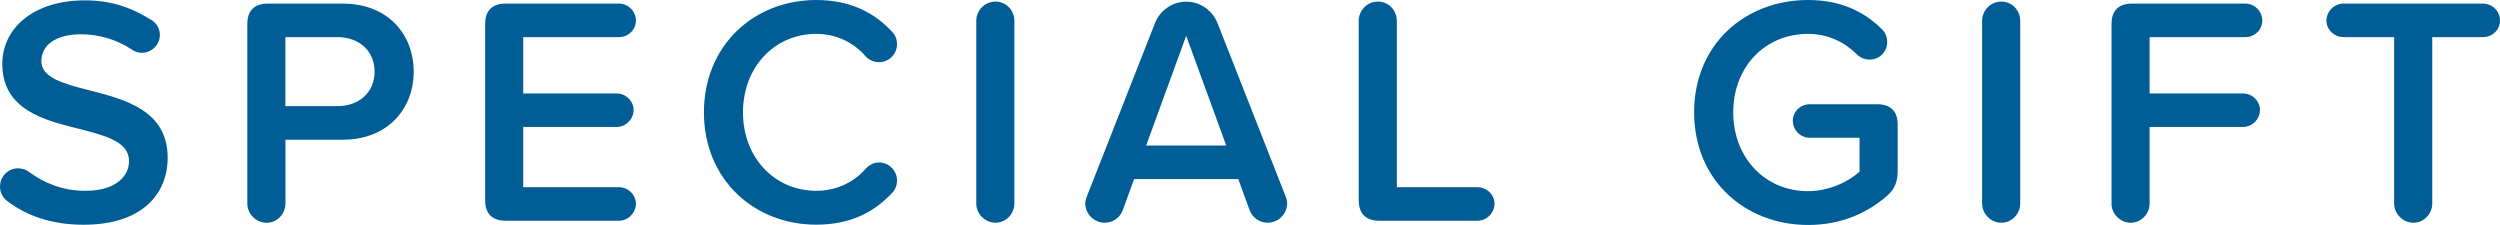
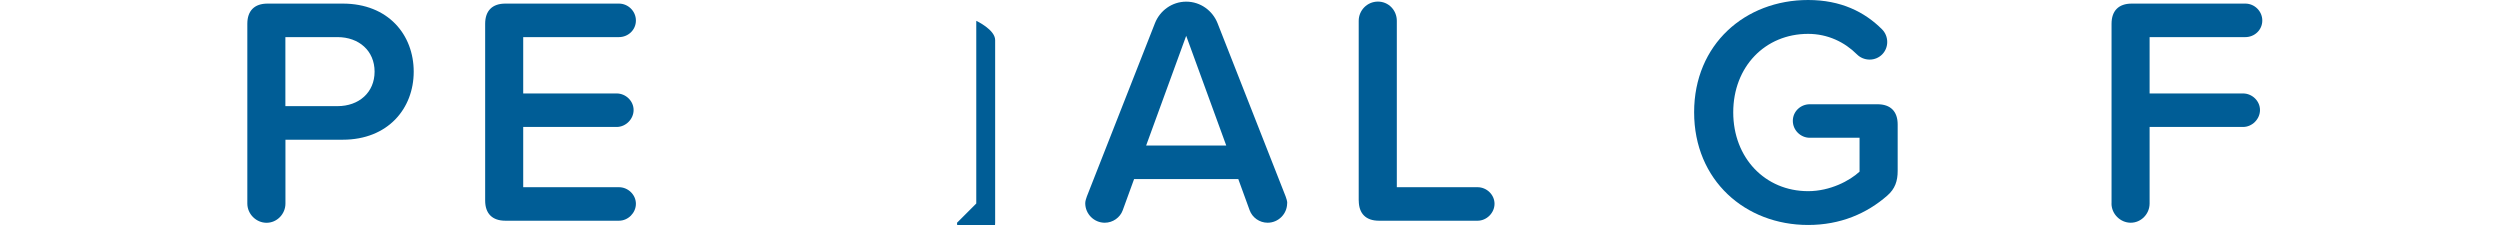
<svg xmlns="http://www.w3.org/2000/svg" id="_レイヤー_1" viewBox="0 0 423.73 38.14">
  <defs>
    <style>
      .cls-1 {
        fill: #005d96;
      }
    </style>
  </defs>
-   <path class="cls-1" d="M0,31.62c0-1.71,1.38-3.09,3.04-3.09.72,0,1.38.22,1.88.61,2.54,1.88,5.68,3.2,9.55,3.2,5.3,0,7.4-2.59,7.4-5.02,0-3.31-3.92-4.3-8.39-5.46C7.45,20.37.39,18.6.39,10.82.39,4.75,5.74.06,14.35.06c4.3,0,7.78,1.1,11.37,3.37.83.5,1.38,1.44,1.38,2.48,0,1.66-1.38,3.04-3.04,3.04-.66,0-1.27-.22-1.71-.55-2.65-1.77-5.74-2.59-8.55-2.59-4.36,0-6.79,1.82-6.79,4.58s3.75,3.81,8.11,4.91c6.07,1.55,13.3,3.42,13.3,11.42,0,6.13-4.31,11.37-14.24,11.37-5.46,0-9.71-1.54-12.97-4.03-.72-.55-1.21-1.43-1.21-2.43Z" />
  <path class="cls-1" d="M41.92,34.49V4.03c0-2.21,1.21-3.42,3.42-3.42h12.75c7.73,0,12.03,5.3,12.03,11.54s-4.36,11.53-12.03,11.53h-9.71v10.82c0,1.77-1.43,3.26-3.2,3.26s-3.26-1.49-3.26-3.26ZM57.2,6.29h-8.83v11.7h8.83c3.64,0,6.29-2.32,6.29-5.85s-2.65-5.85-6.29-5.85Z" />
  <path class="cls-1" d="M82.23,34V4.03c0-2.21,1.21-3.42,3.42-3.42h19.26c1.54,0,2.87,1.27,2.87,2.87s-1.32,2.81-2.87,2.81h-16.23v9.55h15.84c1.54,0,2.87,1.27,2.87,2.81s-1.33,2.87-2.87,2.87h-15.84v10.21h16.23c1.54,0,2.87,1.27,2.87,2.81s-1.32,2.87-2.87,2.87h-19.26c-2.21,0-3.42-1.21-3.42-3.42Z" />
-   <path class="cls-1" d="M119.31,19.04c0-11.31,8.44-19.04,19.04-19.04,5.91,0,9.99,2.26,12.92,5.46.5.5.77,1.27.77,2.04,0,1.66-1.38,3.04-3.04,3.04-.94,0-1.77-.39-2.32-1.05-1.99-2.26-4.91-3.75-8.33-3.75-7.01,0-12.42,5.57-12.42,13.3s5.41,13.3,12.42,13.3c3.42,0,6.35-1.43,8.39-3.75.55-.61,1.33-1.05,2.26-1.05,1.66,0,3.04,1.38,3.04,3.04,0,.77-.28,1.54-.77,2.04-2.93,3.2-6.95,5.46-12.92,5.46-10.6,0-19.04-7.73-19.04-19.04Z" />
-   <path class="cls-1" d="M165.47,34.49V3.53c0-1.77,1.43-3.26,3.26-3.26s3.2,1.49,3.2,3.26v30.96c0,1.77-1.43,3.26-3.2,3.26s-3.26-1.49-3.26-3.26Z" />
+   <path class="cls-1" d="M165.47,34.49V3.53s3.2,1.49,3.2,3.26v30.96c0,1.77-1.43,3.26-3.2,3.26s-3.26-1.49-3.26-3.26Z" />
  <path class="cls-1" d="M218.16,34.44c0,1.82-1.49,3.31-3.31,3.31-1.38,0-2.59-.88-3.04-2.1l-1.93-5.3h-17.66l-1.93,5.3c-.44,1.21-1.66,2.1-3.04,2.1-1.82,0-3.31-1.49-3.31-3.31,0-.39.17-.83.28-1.16l11.54-29.36c.83-2.1,2.87-3.64,5.3-3.64s4.47,1.55,5.3,3.64l11.54,29.36c.11.33.28.77.28,1.16ZM207.84,24.67l-6.79-18.6-6.79,18.6h13.58Z" />
  <path class="cls-1" d="M230.29,34V3.53c0-1.77,1.43-3.26,3.26-3.26s3.2,1.49,3.2,3.26v28.2h13.69c1.54,0,2.87,1.27,2.87,2.81s-1.33,2.87-2.87,2.87h-16.72c-2.21,0-3.42-1.21-3.42-3.42Z" />
  <path class="cls-1" d="M321.64,21.08v7.89c0,1.71-.44,3.04-1.77,4.19-3.48,3.04-7.95,4.97-13.41,4.97-10.65,0-19.32-7.56-19.32-19.1S295.81,0,306.46,0c5.52,0,9.55,1.99,12.53,4.97.55.55.88,1.32.88,2.15,0,1.66-1.32,2.98-2.98,2.98-.83,0-1.6-.33-2.15-.88-2.1-2.1-4.97-3.48-8.28-3.48-7.29,0-12.69,5.57-12.69,13.3s5.41,13.36,12.69,13.36c3.75,0,7.06-1.77,8.72-3.31v-5.74h-8.44c-1.54,0-2.87-1.27-2.87-2.87s1.33-2.81,2.87-2.81h11.48c2.21,0,3.42,1.21,3.42,3.42Z" />
-   <path class="cls-1" d="M335.95,34.49V3.53c0-1.77,1.43-3.26,3.26-3.26s3.2,1.49,3.2,3.26v30.96c0,1.77-1.43,3.26-3.2,3.26s-3.26-1.49-3.26-3.26Z" />
  <path class="cls-1" d="M357.89,34.49V4.03c0-2.21,1.21-3.42,3.42-3.42h19.26c1.54,0,2.87,1.27,2.87,2.87s-1.32,2.81-2.87,2.81h-16.23v9.55h15.84c1.54,0,2.87,1.27,2.87,2.81s-1.33,2.87-2.87,2.87h-15.84v12.97c0,1.77-1.43,3.26-3.2,3.26s-3.26-1.49-3.26-3.26Z" />
-   <path class="cls-1" d="M405.79,34.49V6.29h-8.61c-1.54,0-2.87-1.27-2.87-2.81s1.33-2.87,2.87-2.87h23.68c1.55,0,2.87,1.27,2.87,2.87s-1.32,2.81-2.87,2.81h-8.61v28.2c0,1.77-1.43,3.26-3.2,3.26s-3.26-1.49-3.26-3.26Z" />
</svg>